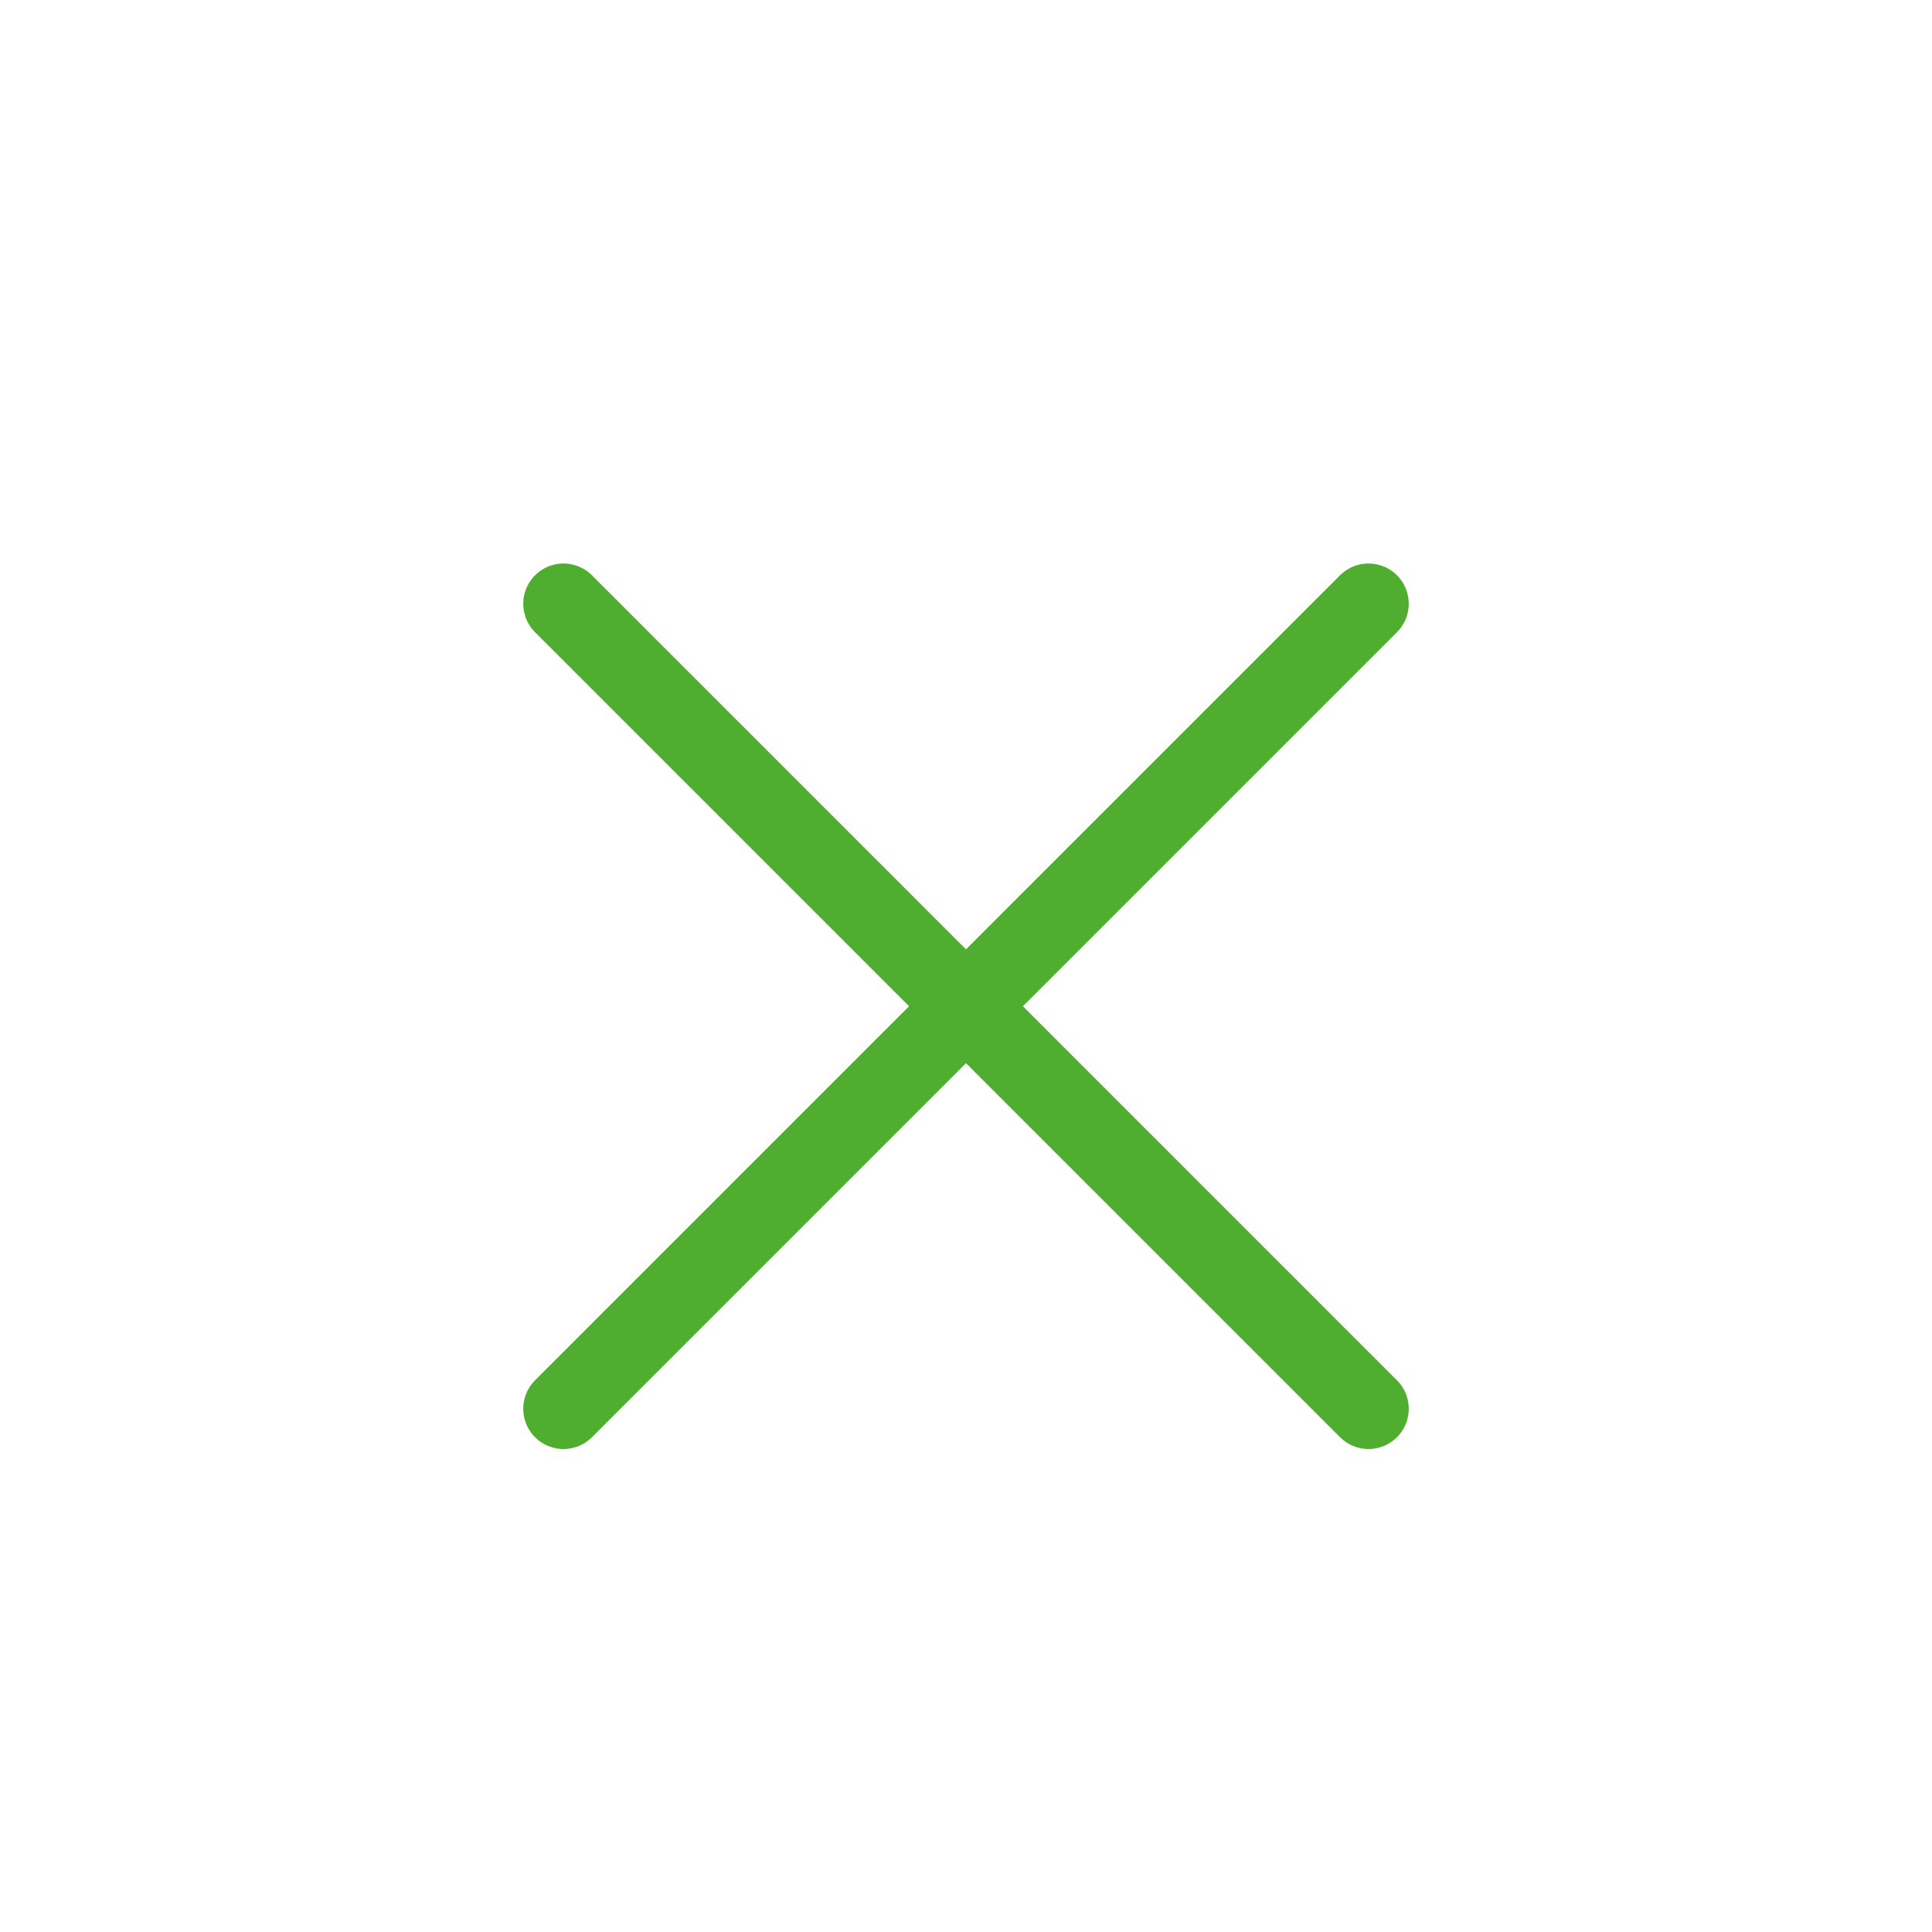
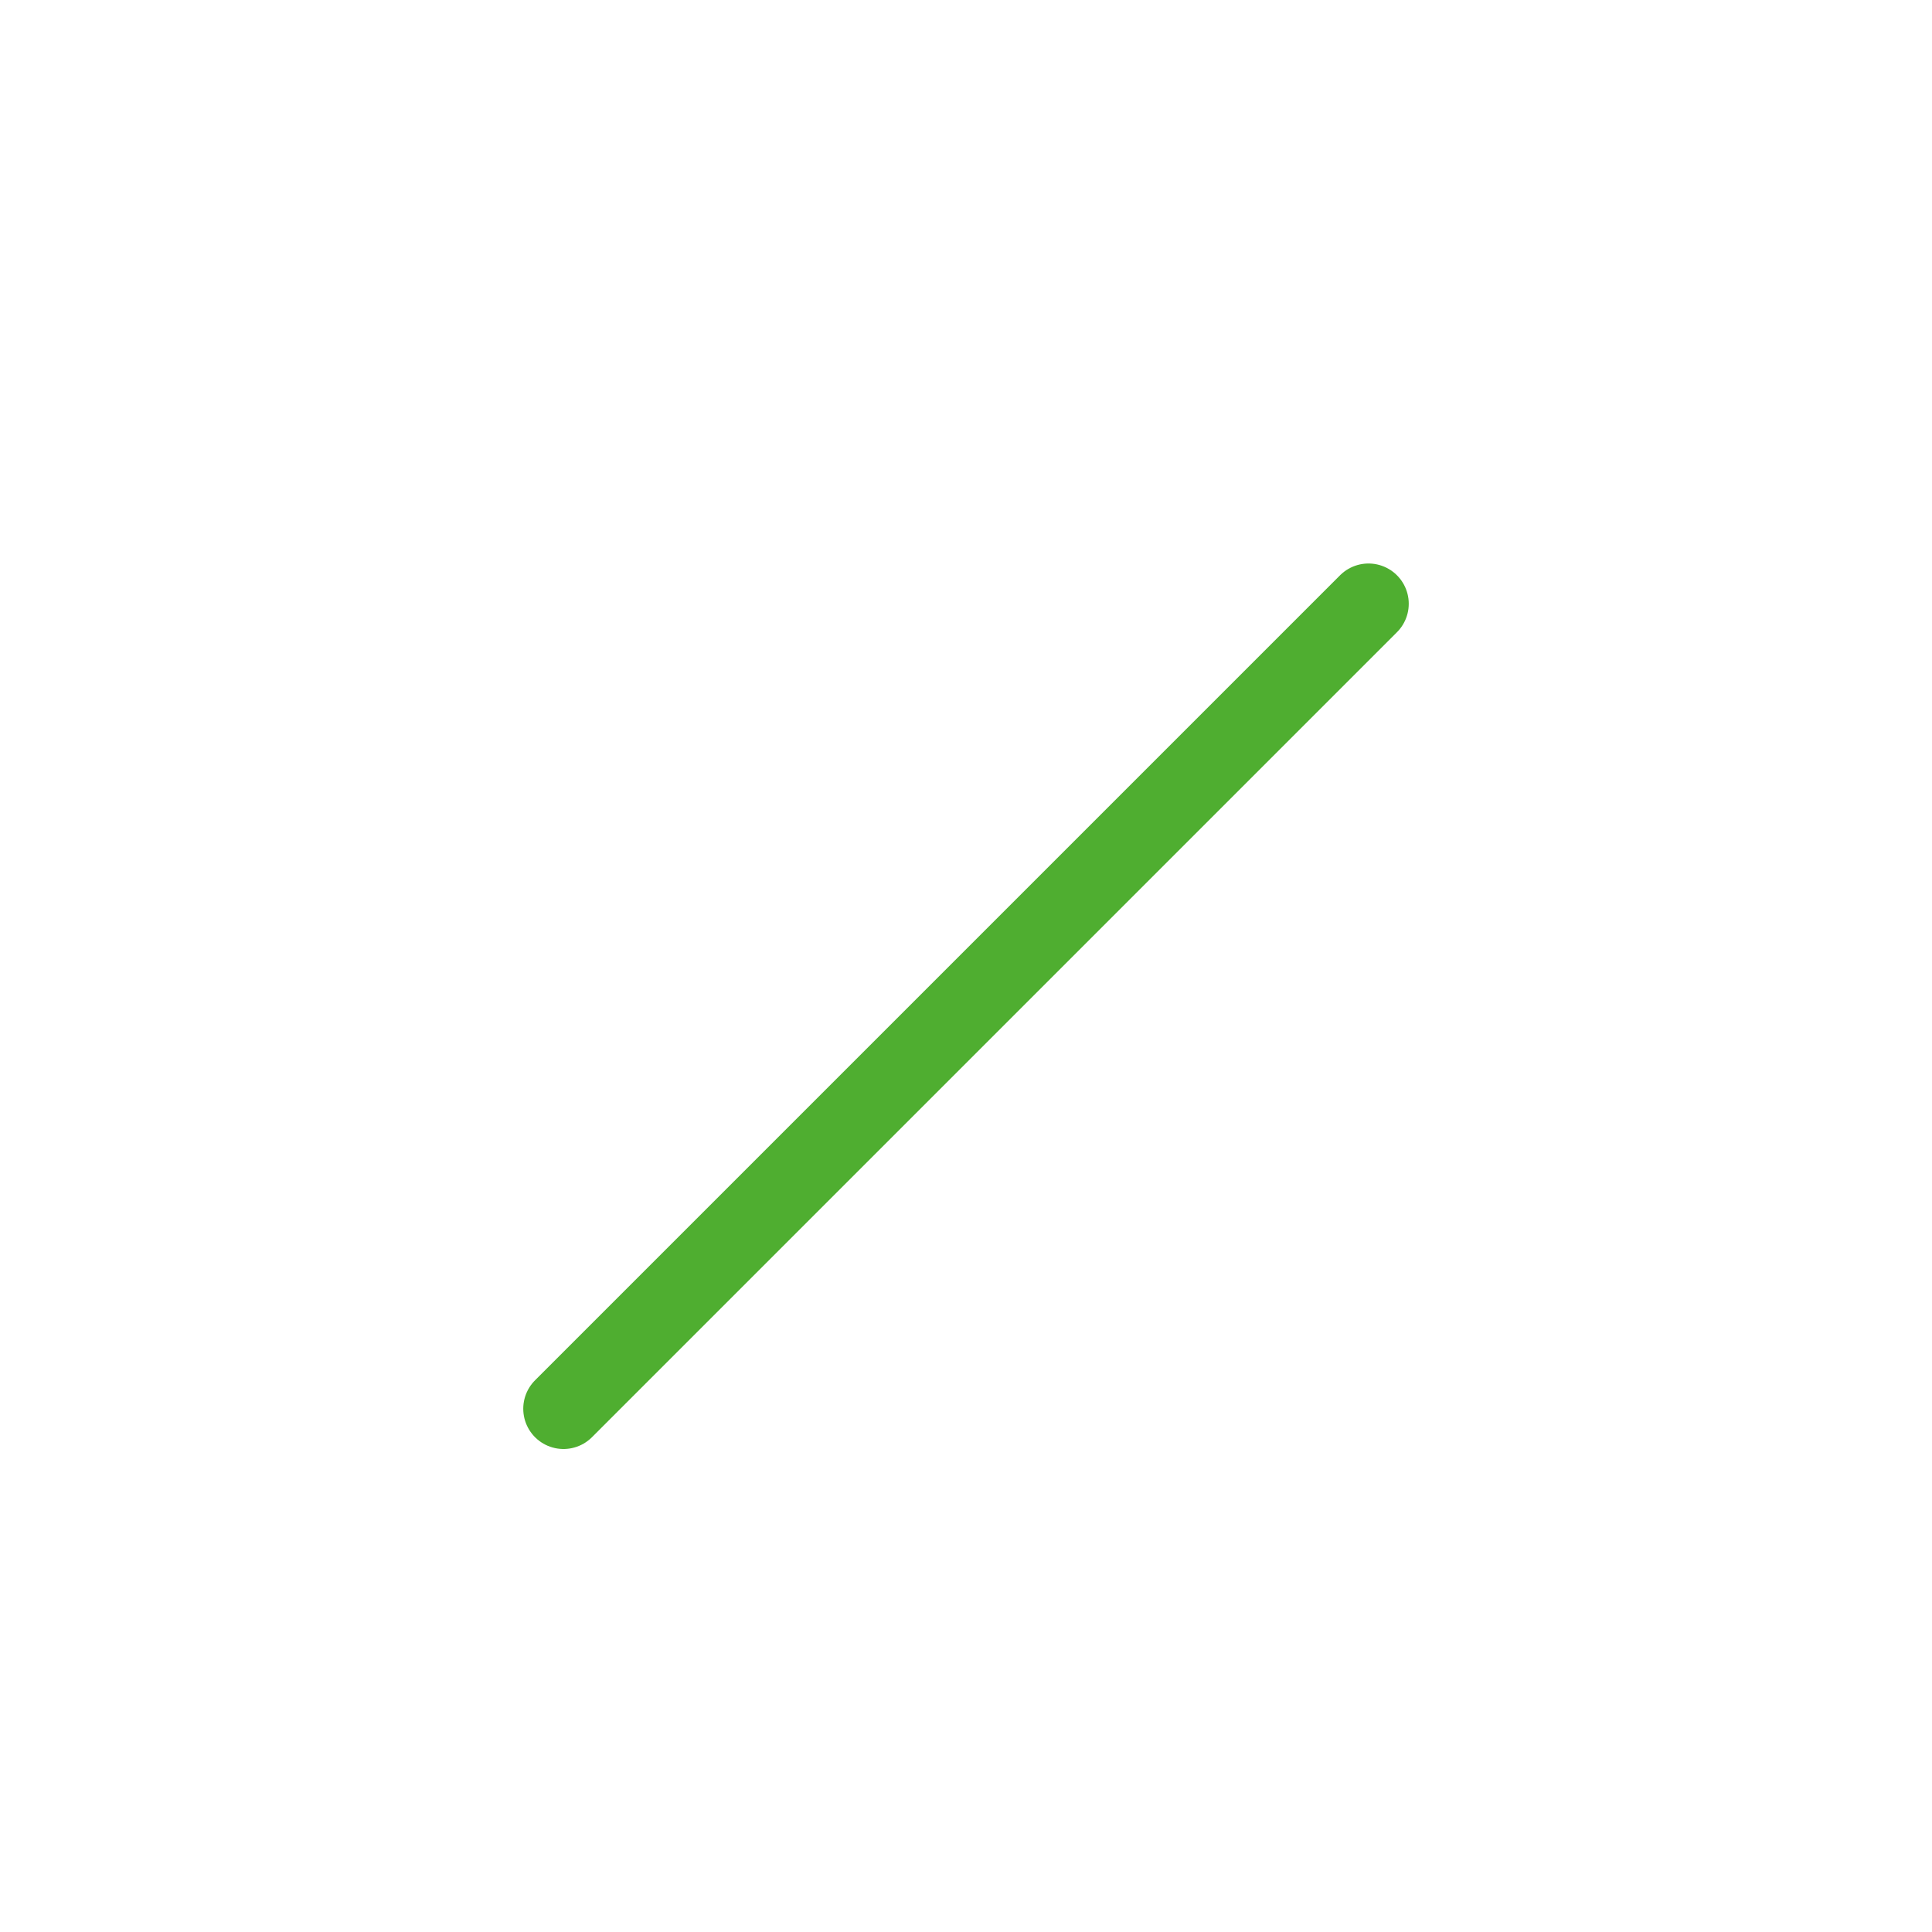
<svg xmlns="http://www.w3.org/2000/svg" width="48" height="48" viewBox="0 0 48 48" fill="none">
-   <path d="M34 35L14 15" stroke="#4FAE30" stroke-width="2" stroke-linecap="round" stroke-linejoin="round" />
  <path d="M14 35L34 15" stroke="#4FAE30" stroke-width="2" stroke-linecap="round" stroke-linejoin="round" />
</svg>